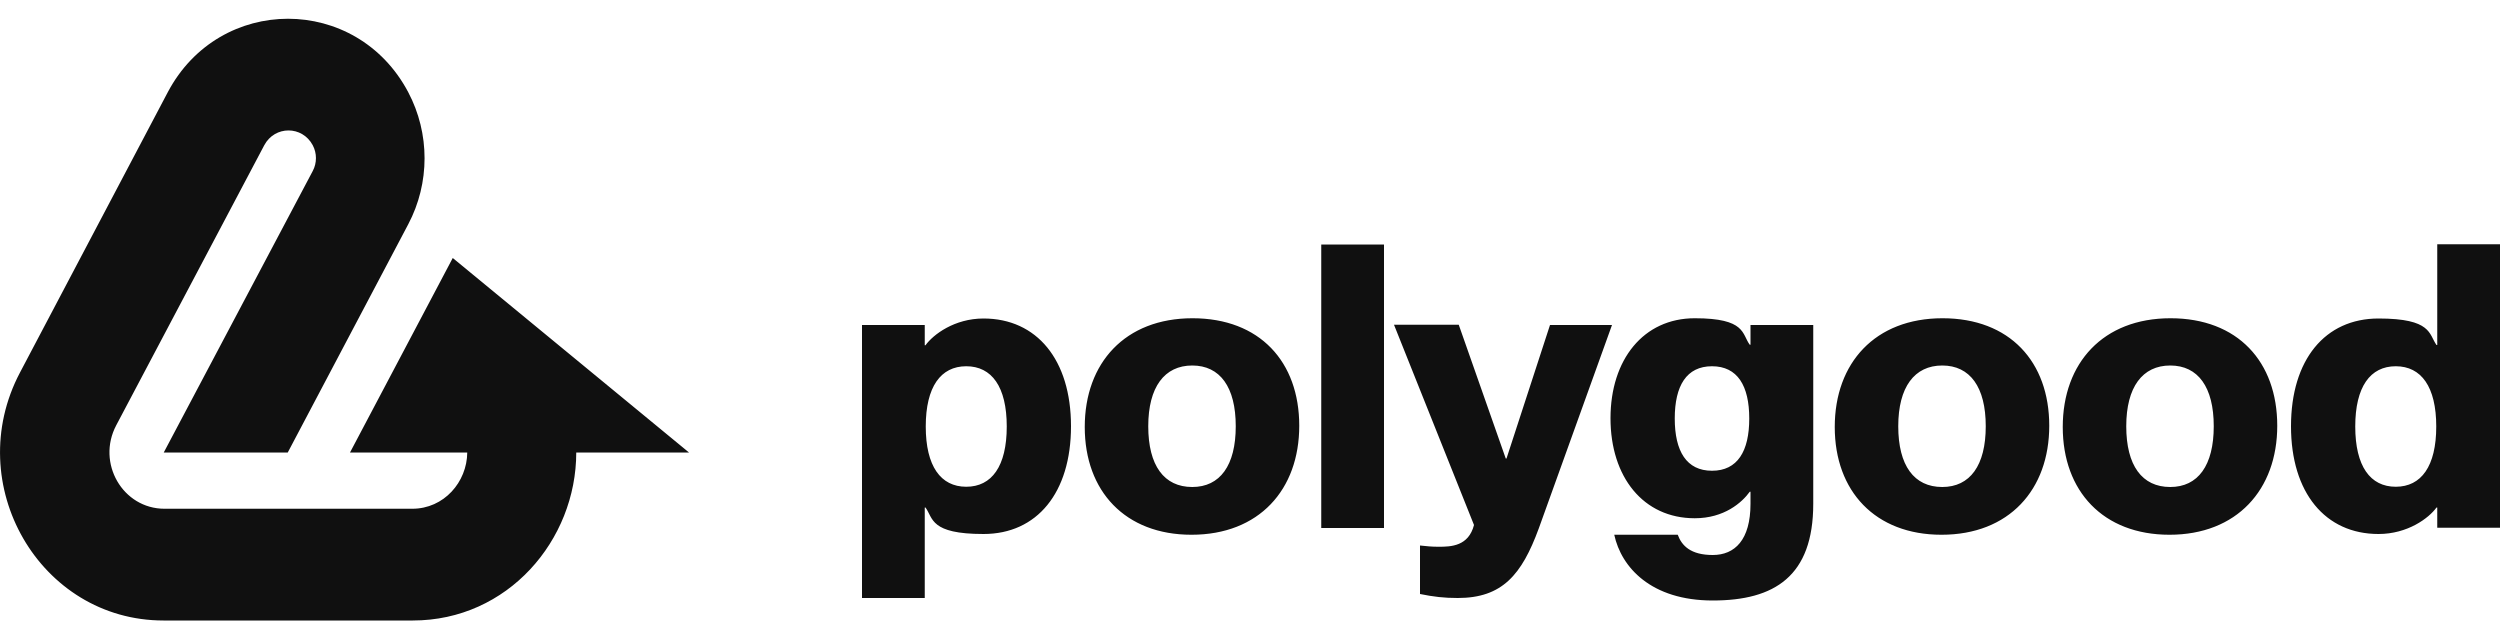
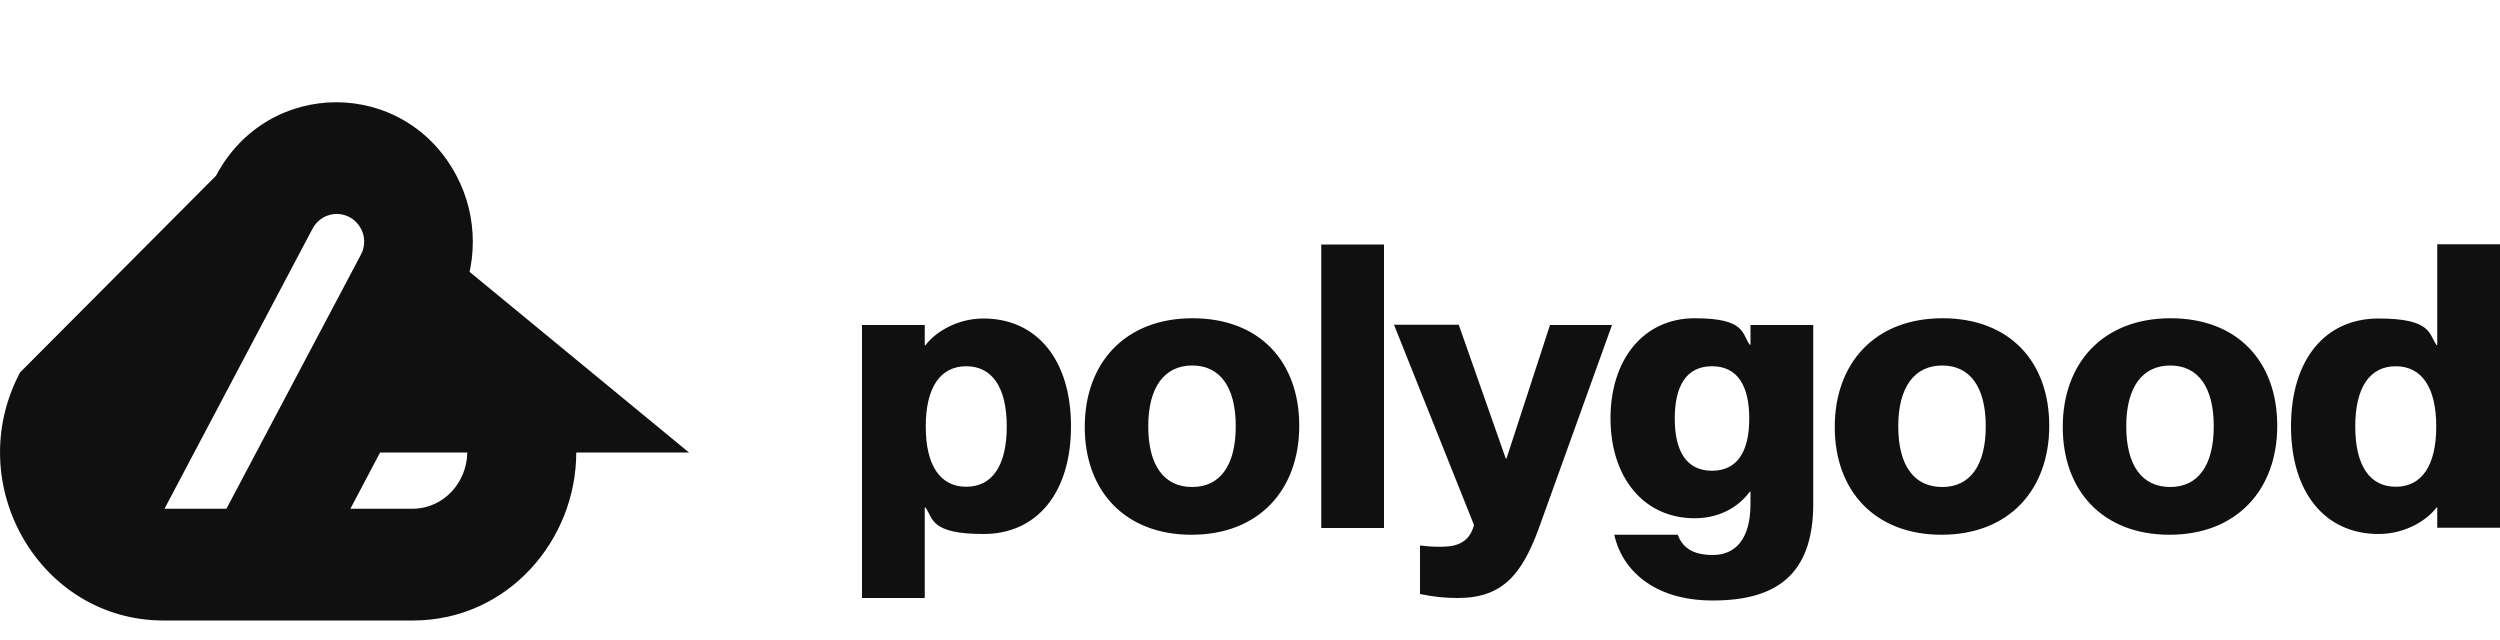
<svg xmlns="http://www.w3.org/2000/svg" viewBox="0 0 1000 256">
  <defs>
    <style>      .cls-1 {        fill: #101010;      }    </style>
  </defs>
  <g>
    <g id="Calque_1">
-       <path class="cls-1" d="M275.6,181l-94.5-77.8-41.1,77.8h46.9c-.1,11.8-9.3,22.5-22,22.5h-99.1c-16.7,0-27.3-18.3-19.3-33.4l59.2-112c4.2-7.9,15.2-7.9,19.4,0,1.7,3.2,1.7,7.1,0,10.3l-59.6,112.6h49.6l48.2-91.3c8.7-16.5,8.7-36.3,0-52.8-20.7-39.2-75.5-39.2-96.2,0L8,149c-23.6,44.7,7.9,99.2,57.4,99.2h99.7c38,0,65.4-32.1,65.4-67.2h45.1ZM393.4,127.4c21.3,0,35,16.5,35,43.1s-13.6,43.1-35,43.1-20.1-6.3-23.2-10.6h-.3v36.2h-25.1v-109.2h25.1v8.1h.3c3.1-4.3,11.6-10.7,23.2-10.7ZM386.5,194.7c10.2,0,16.2-8.2,16.2-24.1s-6-24.1-16.2-24.1-16.2,8.2-16.2,24.1,6,24.1,16.2,24.1ZM476.6,213.9c-26.5,0-42.7-17.4-42.7-43.1s16.2-43.5,43.1-43.5,42.7,17.4,42.7,43c0,25.6-16.1,43.6-43.1,43.6h0ZM476.9,194.8c11.1,0,17.4-8.6,17.4-24.3s-6.3-24.3-17.4-24.3-17.6,8.6-17.6,24.3,6.3,24.3,17.6,24.3ZM553.6,211.2h-25.1v-113.4h25.1v113.4h0ZM583.1,239.2c-5.5,0-9.7-.5-15.1-1.6v-19.4c2.7.3,4.7.5,7.5.5,4.9,0,11.9-.2,14.1-8.7l-32-80.1h25.9l18.8,53.5h.3l17.4-53.4h24.8l-29.3,81.4c-6.8,18.5-14.6,27.8-32.4,27.8h0ZM700.2,138v-8h25.1v71.5c0,29-15.5,38.7-40.2,38.7s-36.6-13.3-39.4-26.3h25.4c1.6,4.4,5.2,8.1,14,8.1s15.1-6,15.1-20.5v-4.8h-.3c-3.1,4.3-10.2,10.6-22,10.6-20.6,0-33.7-16.5-33.7-40s13.2-40,33.7-40,18.8,6.3,22,10.6h.3q0,.1,0,.1ZM684.8,188.3c10.2,0,14.9-7.8,14.9-20.9s-4.7-20.9-14.9-20.9-14.9,7.8-14.9,20.9,4.7,20.9,14.9,20.9ZM776.6,213.9c-26.5,0-42.7-17.4-42.7-43.1s16.2-43.5,43.1-43.5,42.7,17.4,42.7,43c0,25.6-16.1,43.6-43.1,43.6ZM776.9,194.8c11.1,0,17.4-8.6,17.4-24.3s-6.3-24.3-17.4-24.3-17.6,8.6-17.6,24.3,6.3,24.3,17.6,24.3ZM867.8,213.9c-26.5,0-42.7-17.4-42.7-43.1s16.2-43.5,43.1-43.5,42.7,17.4,42.7,43-16.2,43.6-43.1,43.6ZM868.1,194.8c11.1,0,17.4-8.6,17.4-24.3s-6.3-24.3-17.4-24.3-17.6,8.6-17.6,24.3,6.3,24.3,17.6,24.3ZM974.9,138v-40.3h25.1v113.4h-25.1v-8.1h-.3c-3.1,4.3-11.6,10.6-23.2,10.6-21.3,0-35-16.5-35-43.1s13.6-43.1,35-43.1,20.1,6.3,23.2,10.6h.3ZM958.3,194.7c10.2,0,16.2-8.2,16.2-24.1s-6-24.1-16.2-24.1-16.2,8.2-16.2,24.1,6,24.1,16.2,24.1Z" />
+       <path class="cls-1" d="M275.6,181l-94.5-77.8-41.1,77.8h46.9c-.1,11.8-9.3,22.5-22,22.5h-99.1l59.2-112c4.2-7.9,15.2-7.9,19.4,0,1.7,3.2,1.7,7.1,0,10.3l-59.6,112.6h49.6l48.2-91.3c8.7-16.5,8.7-36.3,0-52.8-20.7-39.2-75.5-39.2-96.2,0L8,149c-23.6,44.7,7.9,99.2,57.4,99.2h99.7c38,0,65.4-32.1,65.4-67.2h45.1ZM393.4,127.4c21.3,0,35,16.5,35,43.1s-13.6,43.1-35,43.1-20.1-6.3-23.2-10.6h-.3v36.2h-25.1v-109.2h25.1v8.1h.3c3.1-4.3,11.6-10.7,23.2-10.7ZM386.5,194.7c10.2,0,16.2-8.2,16.2-24.1s-6-24.1-16.2-24.1-16.2,8.2-16.2,24.1,6,24.1,16.2,24.1ZM476.6,213.9c-26.5,0-42.7-17.4-42.7-43.1s16.2-43.5,43.1-43.5,42.7,17.4,42.7,43c0,25.6-16.1,43.6-43.1,43.6h0ZM476.9,194.8c11.1,0,17.4-8.6,17.4-24.3s-6.3-24.3-17.4-24.3-17.6,8.6-17.6,24.3,6.3,24.3,17.6,24.3ZM553.6,211.2h-25.1v-113.4h25.1v113.4h0ZM583.1,239.2c-5.5,0-9.7-.5-15.1-1.6v-19.4c2.7.3,4.7.5,7.5.5,4.9,0,11.9-.2,14.1-8.7l-32-80.1h25.9l18.8,53.5h.3l17.4-53.4h24.8l-29.3,81.4c-6.8,18.5-14.6,27.8-32.4,27.8h0ZM700.2,138v-8h25.1v71.5c0,29-15.5,38.7-40.2,38.7s-36.6-13.3-39.4-26.3h25.4c1.6,4.4,5.2,8.1,14,8.1s15.1-6,15.1-20.5v-4.8h-.3c-3.1,4.3-10.2,10.6-22,10.6-20.6,0-33.7-16.5-33.7-40s13.2-40,33.7-40,18.8,6.3,22,10.6h.3q0,.1,0,.1ZM684.8,188.3c10.2,0,14.9-7.8,14.9-20.9s-4.7-20.9-14.9-20.9-14.9,7.8-14.9,20.9,4.7,20.9,14.9,20.9ZM776.6,213.9c-26.5,0-42.7-17.4-42.7-43.1s16.2-43.5,43.1-43.5,42.7,17.4,42.7,43c0,25.6-16.1,43.6-43.1,43.6ZM776.9,194.8c11.1,0,17.4-8.6,17.4-24.3s-6.3-24.3-17.4-24.3-17.6,8.6-17.6,24.3,6.3,24.3,17.6,24.3ZM867.8,213.9c-26.5,0-42.7-17.4-42.7-43.1s16.2-43.5,43.1-43.5,42.7,17.4,42.7,43-16.2,43.6-43.1,43.6ZM868.1,194.8c11.1,0,17.4-8.6,17.4-24.3s-6.3-24.3-17.4-24.3-17.6,8.6-17.6,24.3,6.3,24.3,17.6,24.3ZM974.9,138v-40.3h25.1v113.4h-25.1v-8.1h-.3c-3.1,4.3-11.6,10.6-23.2,10.6-21.3,0-35-16.5-35-43.1s13.6-43.1,35-43.1,20.1,6.3,23.2,10.6h.3ZM958.3,194.7c10.2,0,16.2-8.2,16.2-24.1s-6-24.1-16.2-24.1-16.2,8.2-16.2,24.1,6,24.1,16.2,24.1Z" />
    </g>
  </g>
</svg>